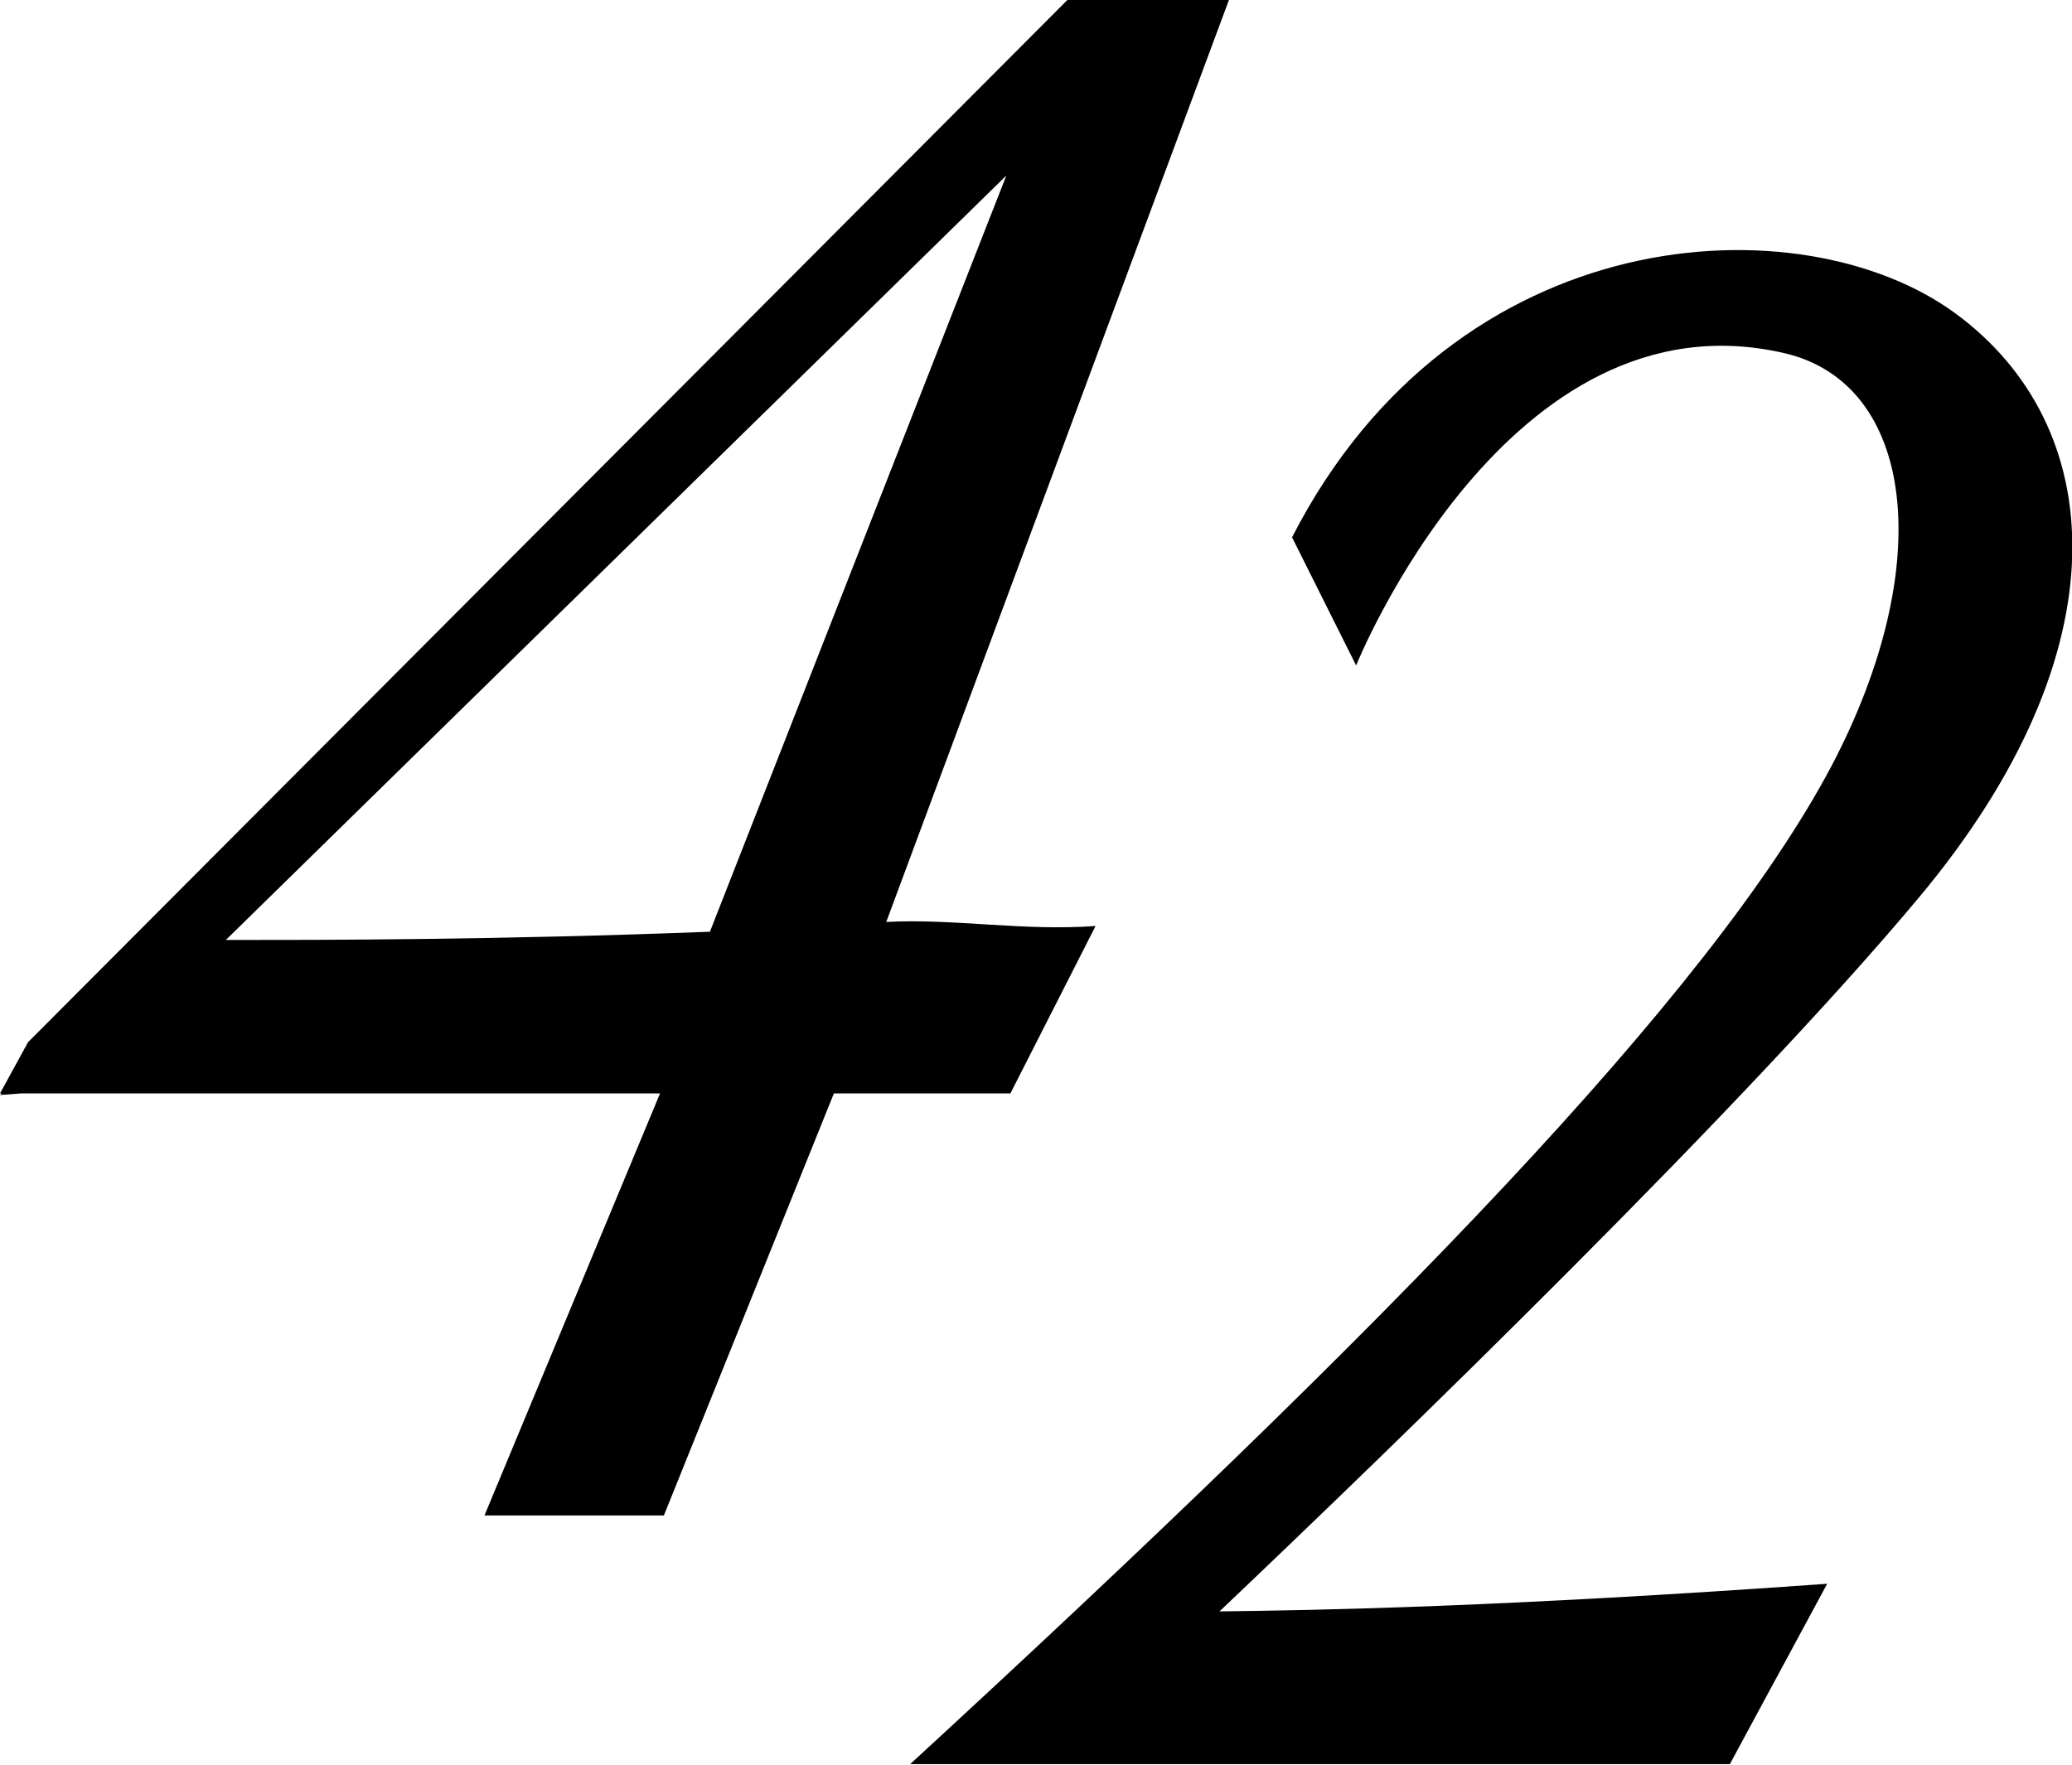
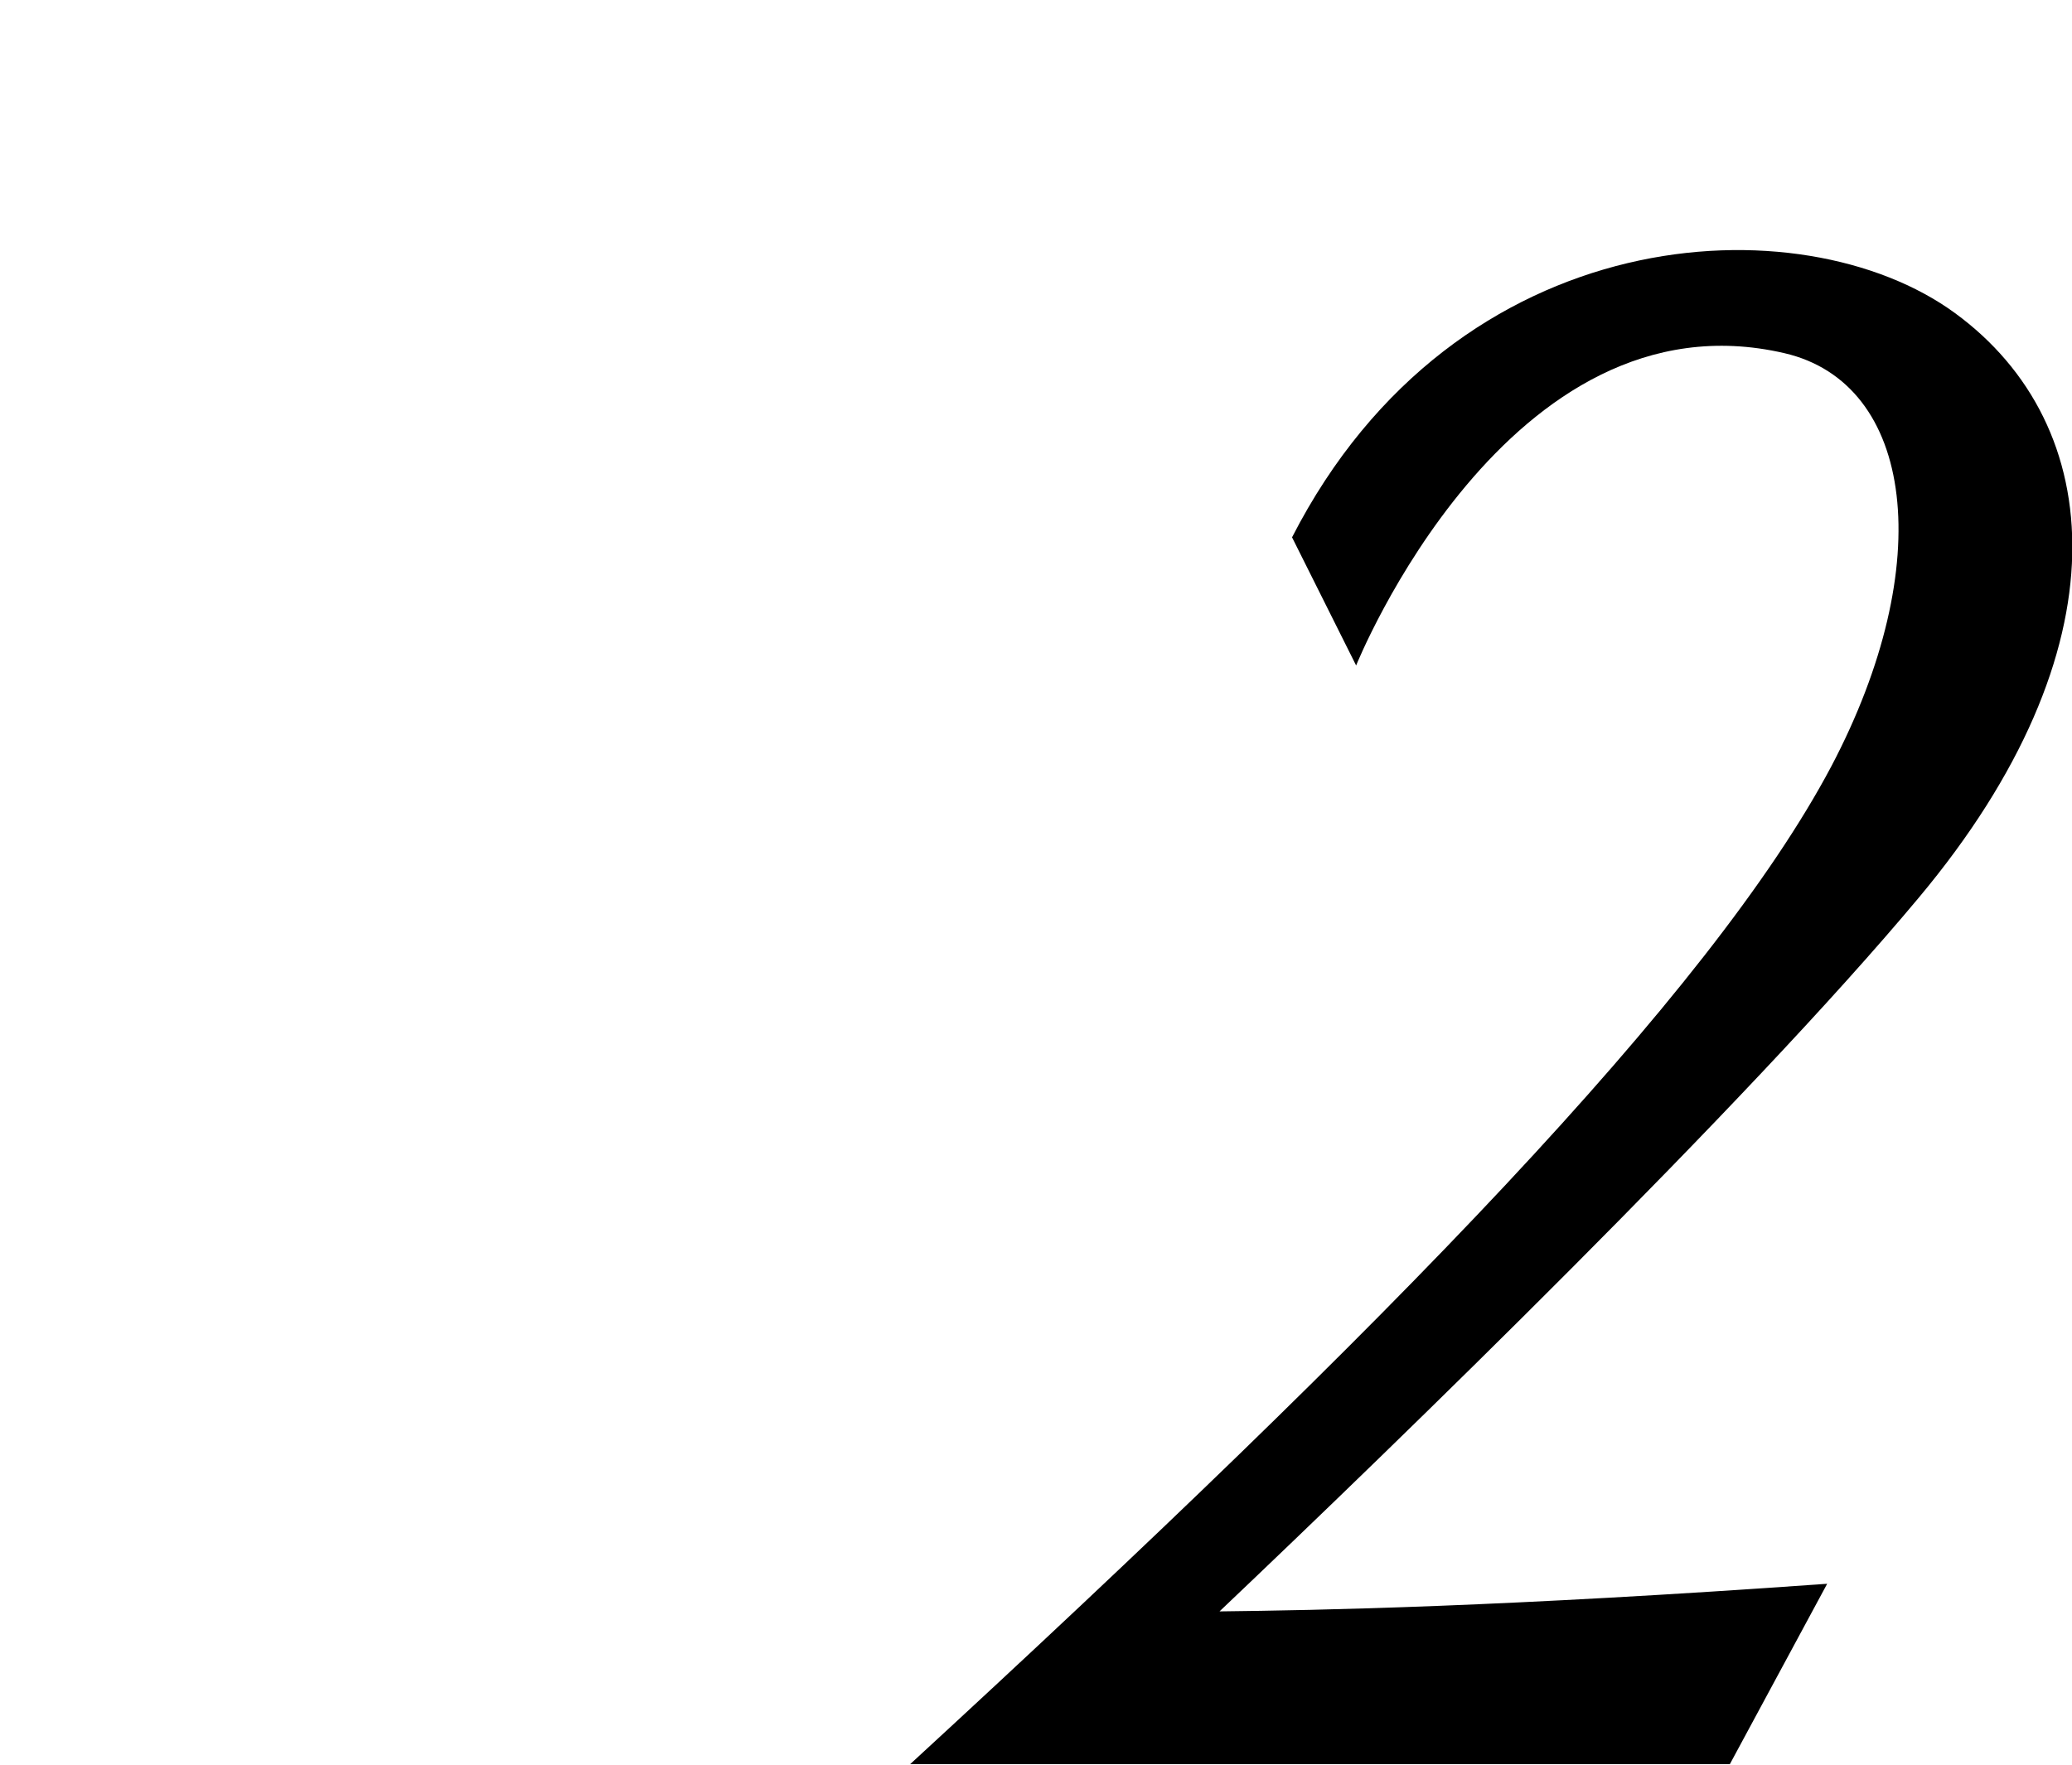
<svg xmlns="http://www.w3.org/2000/svg" viewBox="0 0 107.99 92">
  <g fill-rule="evenodd">
-     <path d="m64.05 0h-8.42l-54.17 54.33-1.46 2.67h.09l-.09.08 1.09-.08h33.31l-9.15 22h9.35l8.86-22h9.2l4.44-8.73c-3.76.28-7.41-.4-10.91-.21zm-52.28 49 40.68-39.85-15.45 39.42c-11.14.43-20.1.43-25.23.43z" />
    <path d="m100 46.8c10.83-12.94 9.88-24.64 1.89-30.48s-26-5-34.55 11.69l3.34 6.68s7.89-19.63 22.32-16.28c6.78 1.57 8 11 2.44 21.55-6.27 11.83-23 29-48 52h42.72l5.07-9.4c-16.9 1.21-26.53 1.38-31.67 1.44 9.35-8.88 27.44-26.42 36.44-37.2z" />
  </g>
</svg>